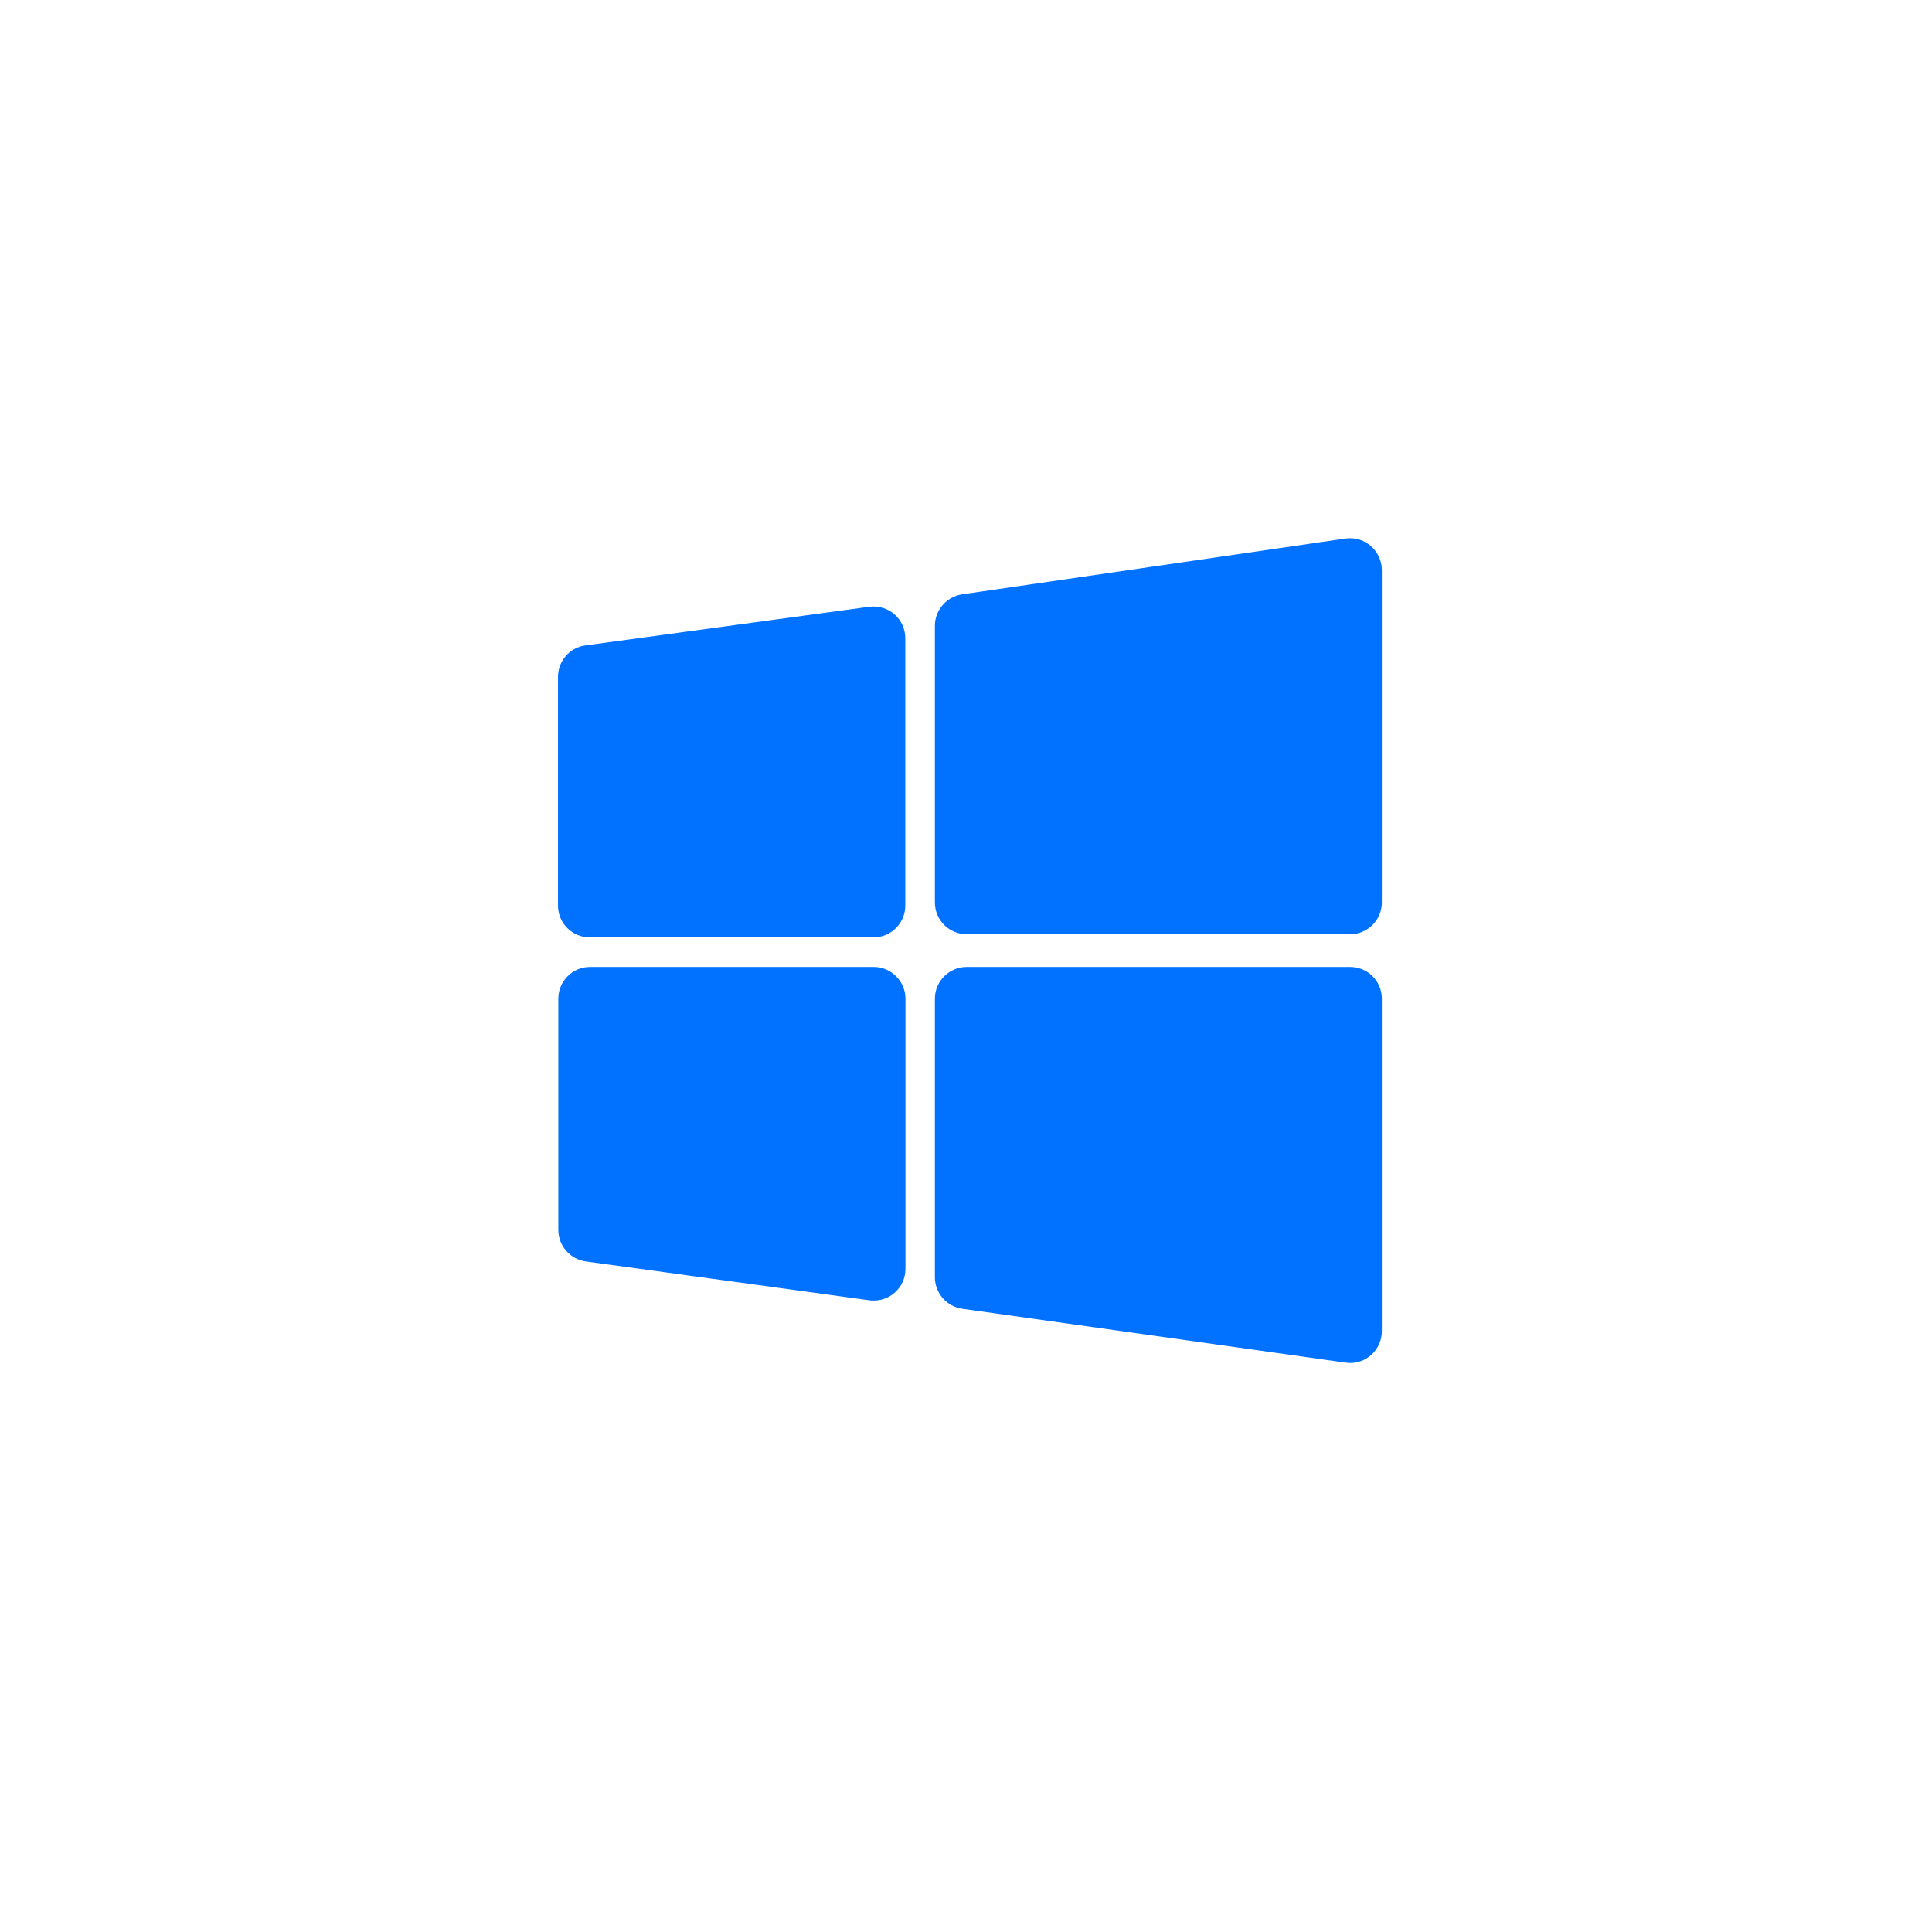
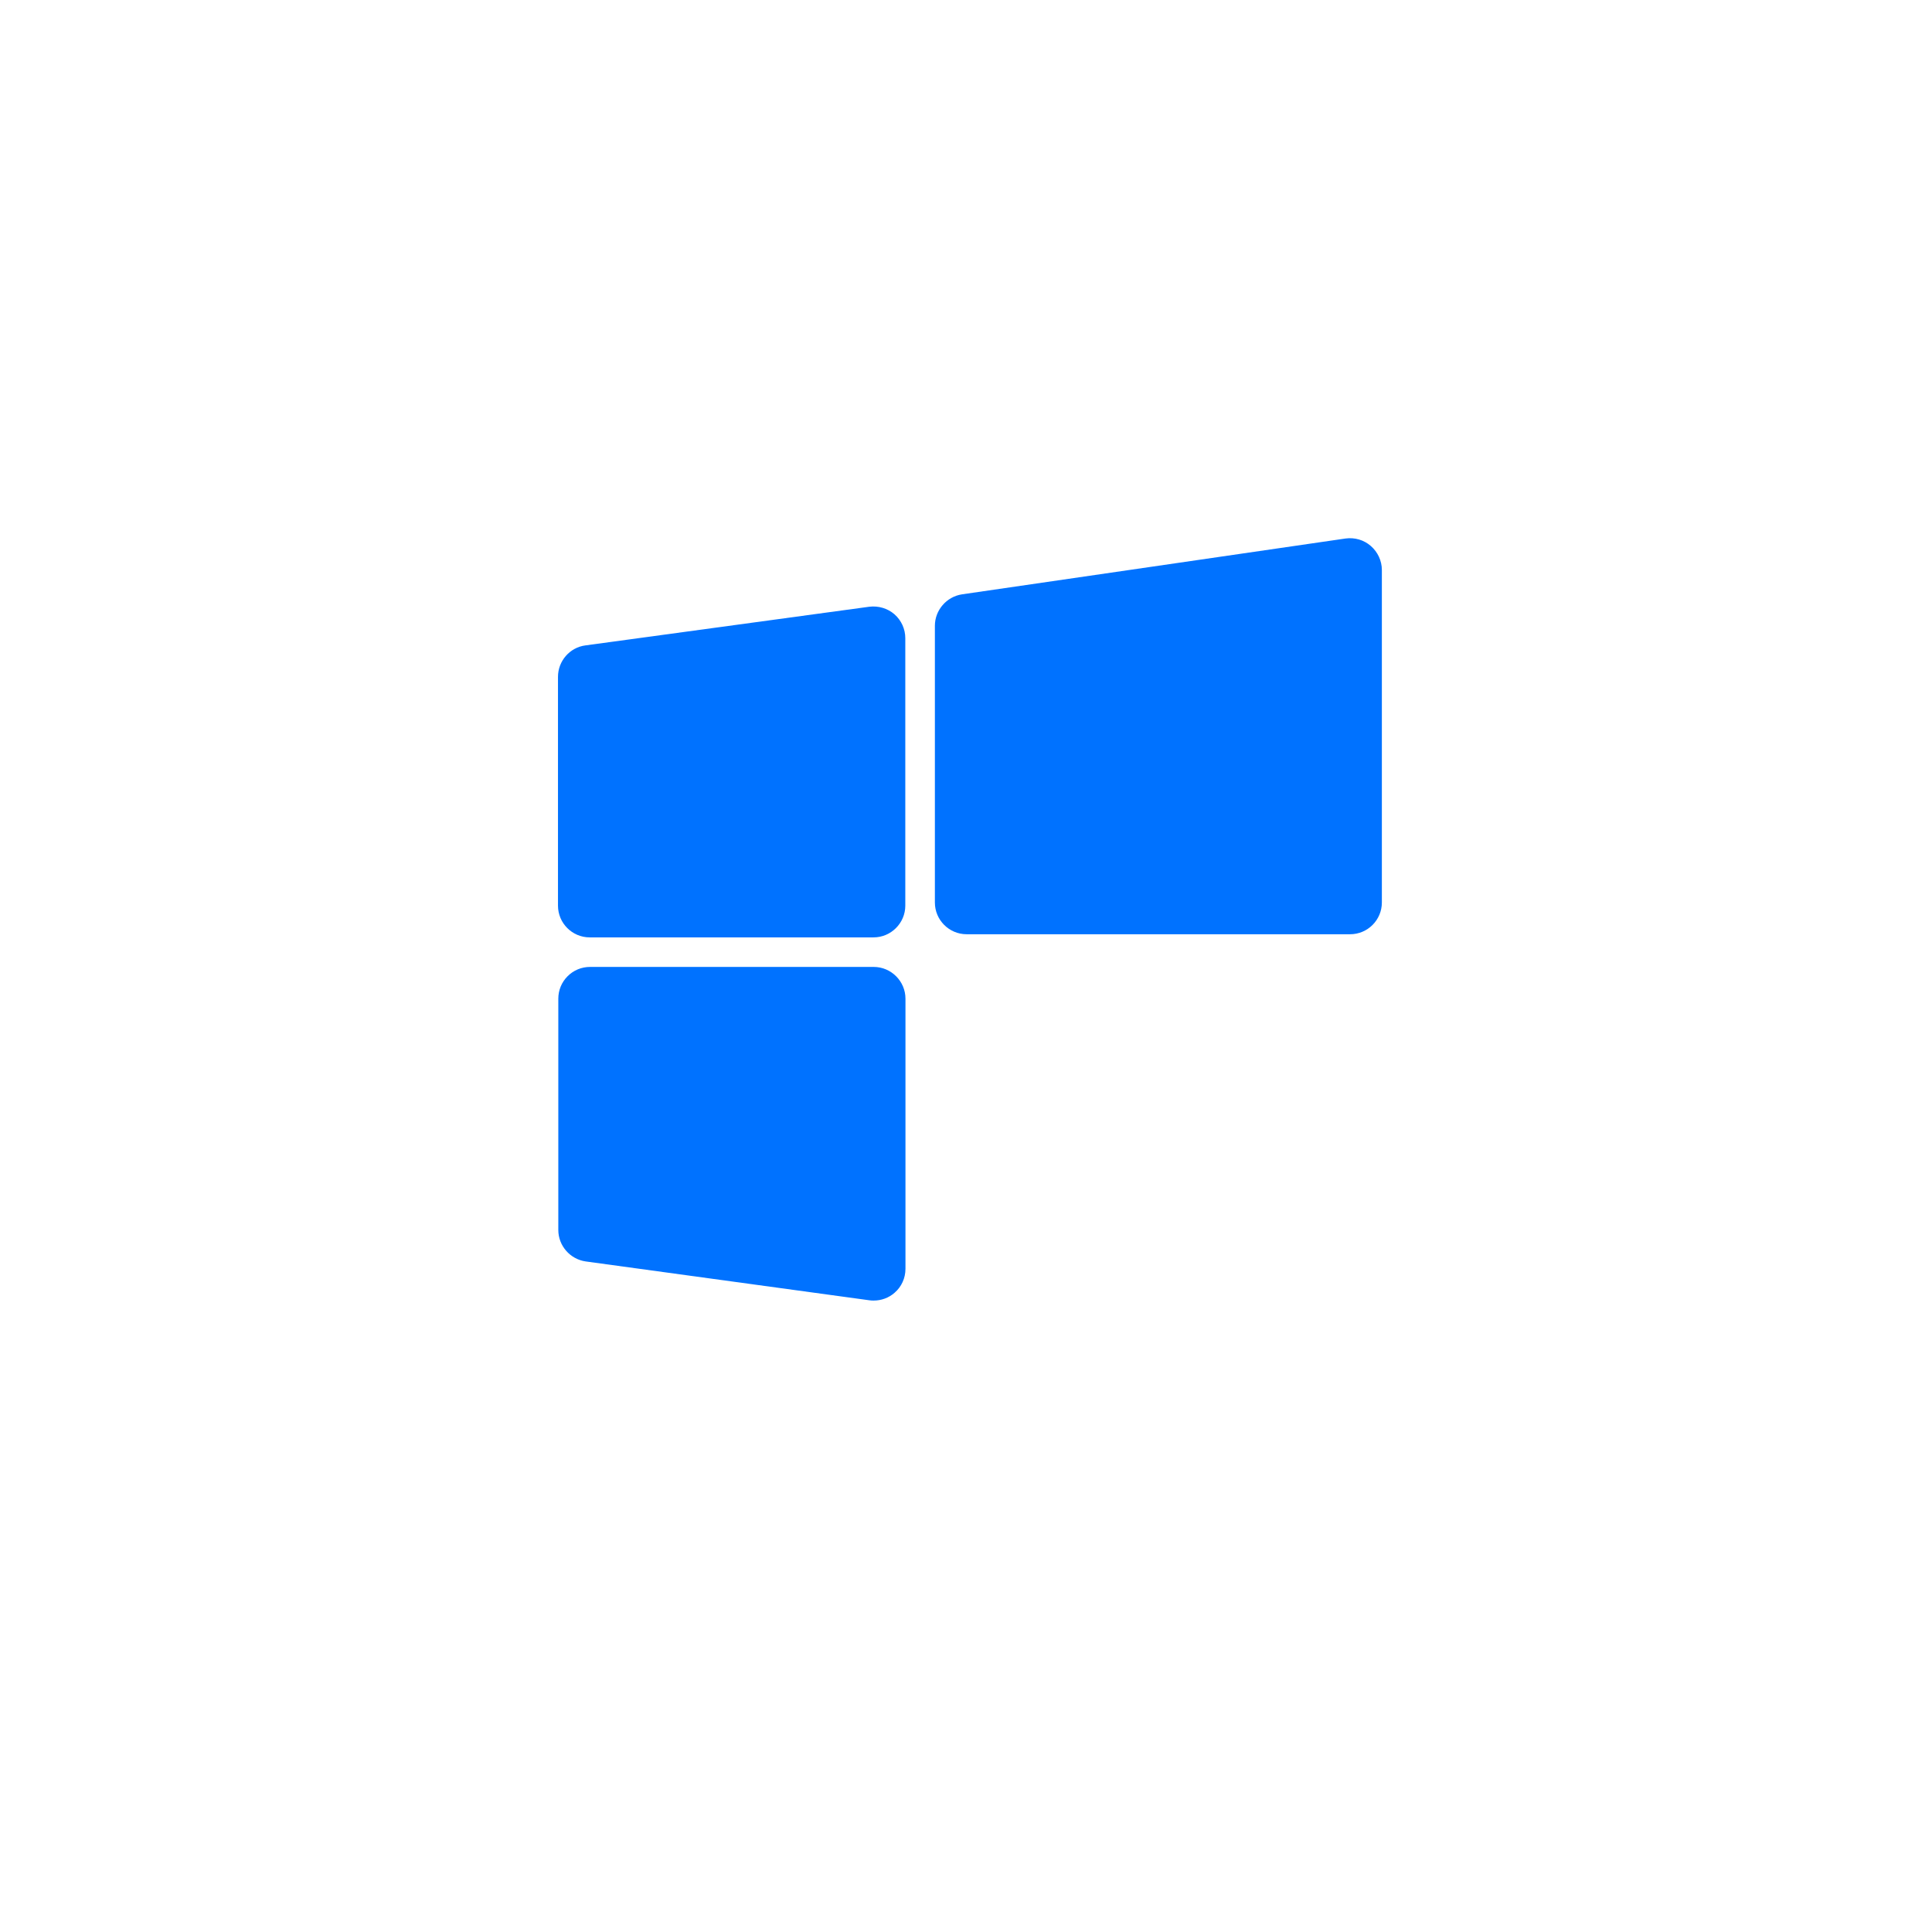
<svg xmlns="http://www.w3.org/2000/svg" width="64" zoomAndPan="magnify" viewBox="0 0 48 48" height="64" preserveAspectRatio="xMidYMid meet" version="1.0">
  <defs>
    <clipPath id="a1c428bfaa">
      <path d="M 23 13.371 L 34.434 13.371 L 34.434 24 L 23 24 Z M 23 13.371 " clip-rule="nonzero" />
    </clipPath>
    <clipPath id="cdeaa38435">
      <path d="M 13.863 15 L 23 15 L 23 24 L 13.863 24 Z M 13.863 15 " clip-rule="nonzero" />
    </clipPath>
    <clipPath id="f38f399359">
      <path d="M 13.863 24 L 23 24 L 23 33 L 13.863 33 Z M 13.863 24 " clip-rule="nonzero" />
    </clipPath>
    <clipPath id="91cac38a8e">
-       <path d="M 23 24 L 34.434 24 L 34.434 33.945 L 23 33.945 Z M 23 24 " clip-rule="nonzero" />
-     </clipPath>
+       </clipPath>
  </defs>
  <g clip-path="url(#a1c428bfaa)">
    <path fill="#0072ff" d="M 24.016 23.211 L 33.543 23.211 C 33.977 23.211 34.332 22.859 34.332 22.422 L 34.332 14.16 C 34.332 13.934 34.23 13.715 34.059 13.566 C 33.887 13.414 33.656 13.348 33.43 13.379 L 23.902 14.766 C 23.516 14.824 23.227 15.16 23.227 15.547 L 23.227 22.422 C 23.227 22.859 23.582 23.211 24.016 23.211 Z M 24.016 23.211 " fill-opacity="1" fill-rule="nonzero" />
  </g>
  <g clip-path="url(#cdeaa38435)">
    <path fill="#0072ff" d="M 14.652 23.289 L 21.703 23.289 C 22.137 23.289 22.492 22.934 22.492 22.5 L 22.492 15.855 C 22.492 15.629 22.395 15.414 22.223 15.262 C 22.051 15.113 21.824 15.047 21.598 15.074 L 14.543 16.035 C 14.156 16.086 13.863 16.422 13.863 16.816 L 13.863 22.5 C 13.863 22.934 14.215 23.289 14.652 23.289 Z M 14.652 23.289 " fill-opacity="1" fill-rule="nonzero" />
  </g>
  <g clip-path="url(#f38f399359)">
    <path fill="#0072ff" d="M 21.707 24.023 L 14.66 24.023 C 14.449 24.023 14.25 24.105 14.102 24.254 C 13.953 24.402 13.871 24.602 13.871 24.812 L 13.871 30.559 C 13.871 30.949 14.164 31.285 14.551 31.34 L 21.598 32.305 C 21.637 32.312 21.672 32.312 21.707 32.312 C 21.895 32.312 22.082 32.246 22.227 32.117 C 22.398 31.969 22.496 31.754 22.496 31.523 L 22.496 24.812 C 22.496 24.379 22.141 24.023 21.707 24.023 Z M 21.707 24.023 " fill-opacity="1" fill-rule="nonzero" />
  </g>
  <g clip-path="url(#91cac38a8e)">
    <path fill="#0072ff" d="M 34.102 24.254 C 33.953 24.105 33.754 24.023 33.543 24.023 L 24.016 24.023 C 23.582 24.023 23.227 24.379 23.227 24.812 L 23.227 31.734 C 23.227 32.125 23.52 32.461 23.906 32.516 L 33.434 33.855 C 33.469 33.859 33.508 33.863 33.543 33.863 C 33.73 33.863 33.914 33.797 34.059 33.672 C 34.23 33.52 34.332 33.305 34.332 33.074 L 34.332 24.812 C 34.332 24.602 34.25 24.402 34.102 24.254 Z M 34.102 24.254 " fill-opacity="1" fill-rule="nonzero" />
  </g>
</svg>